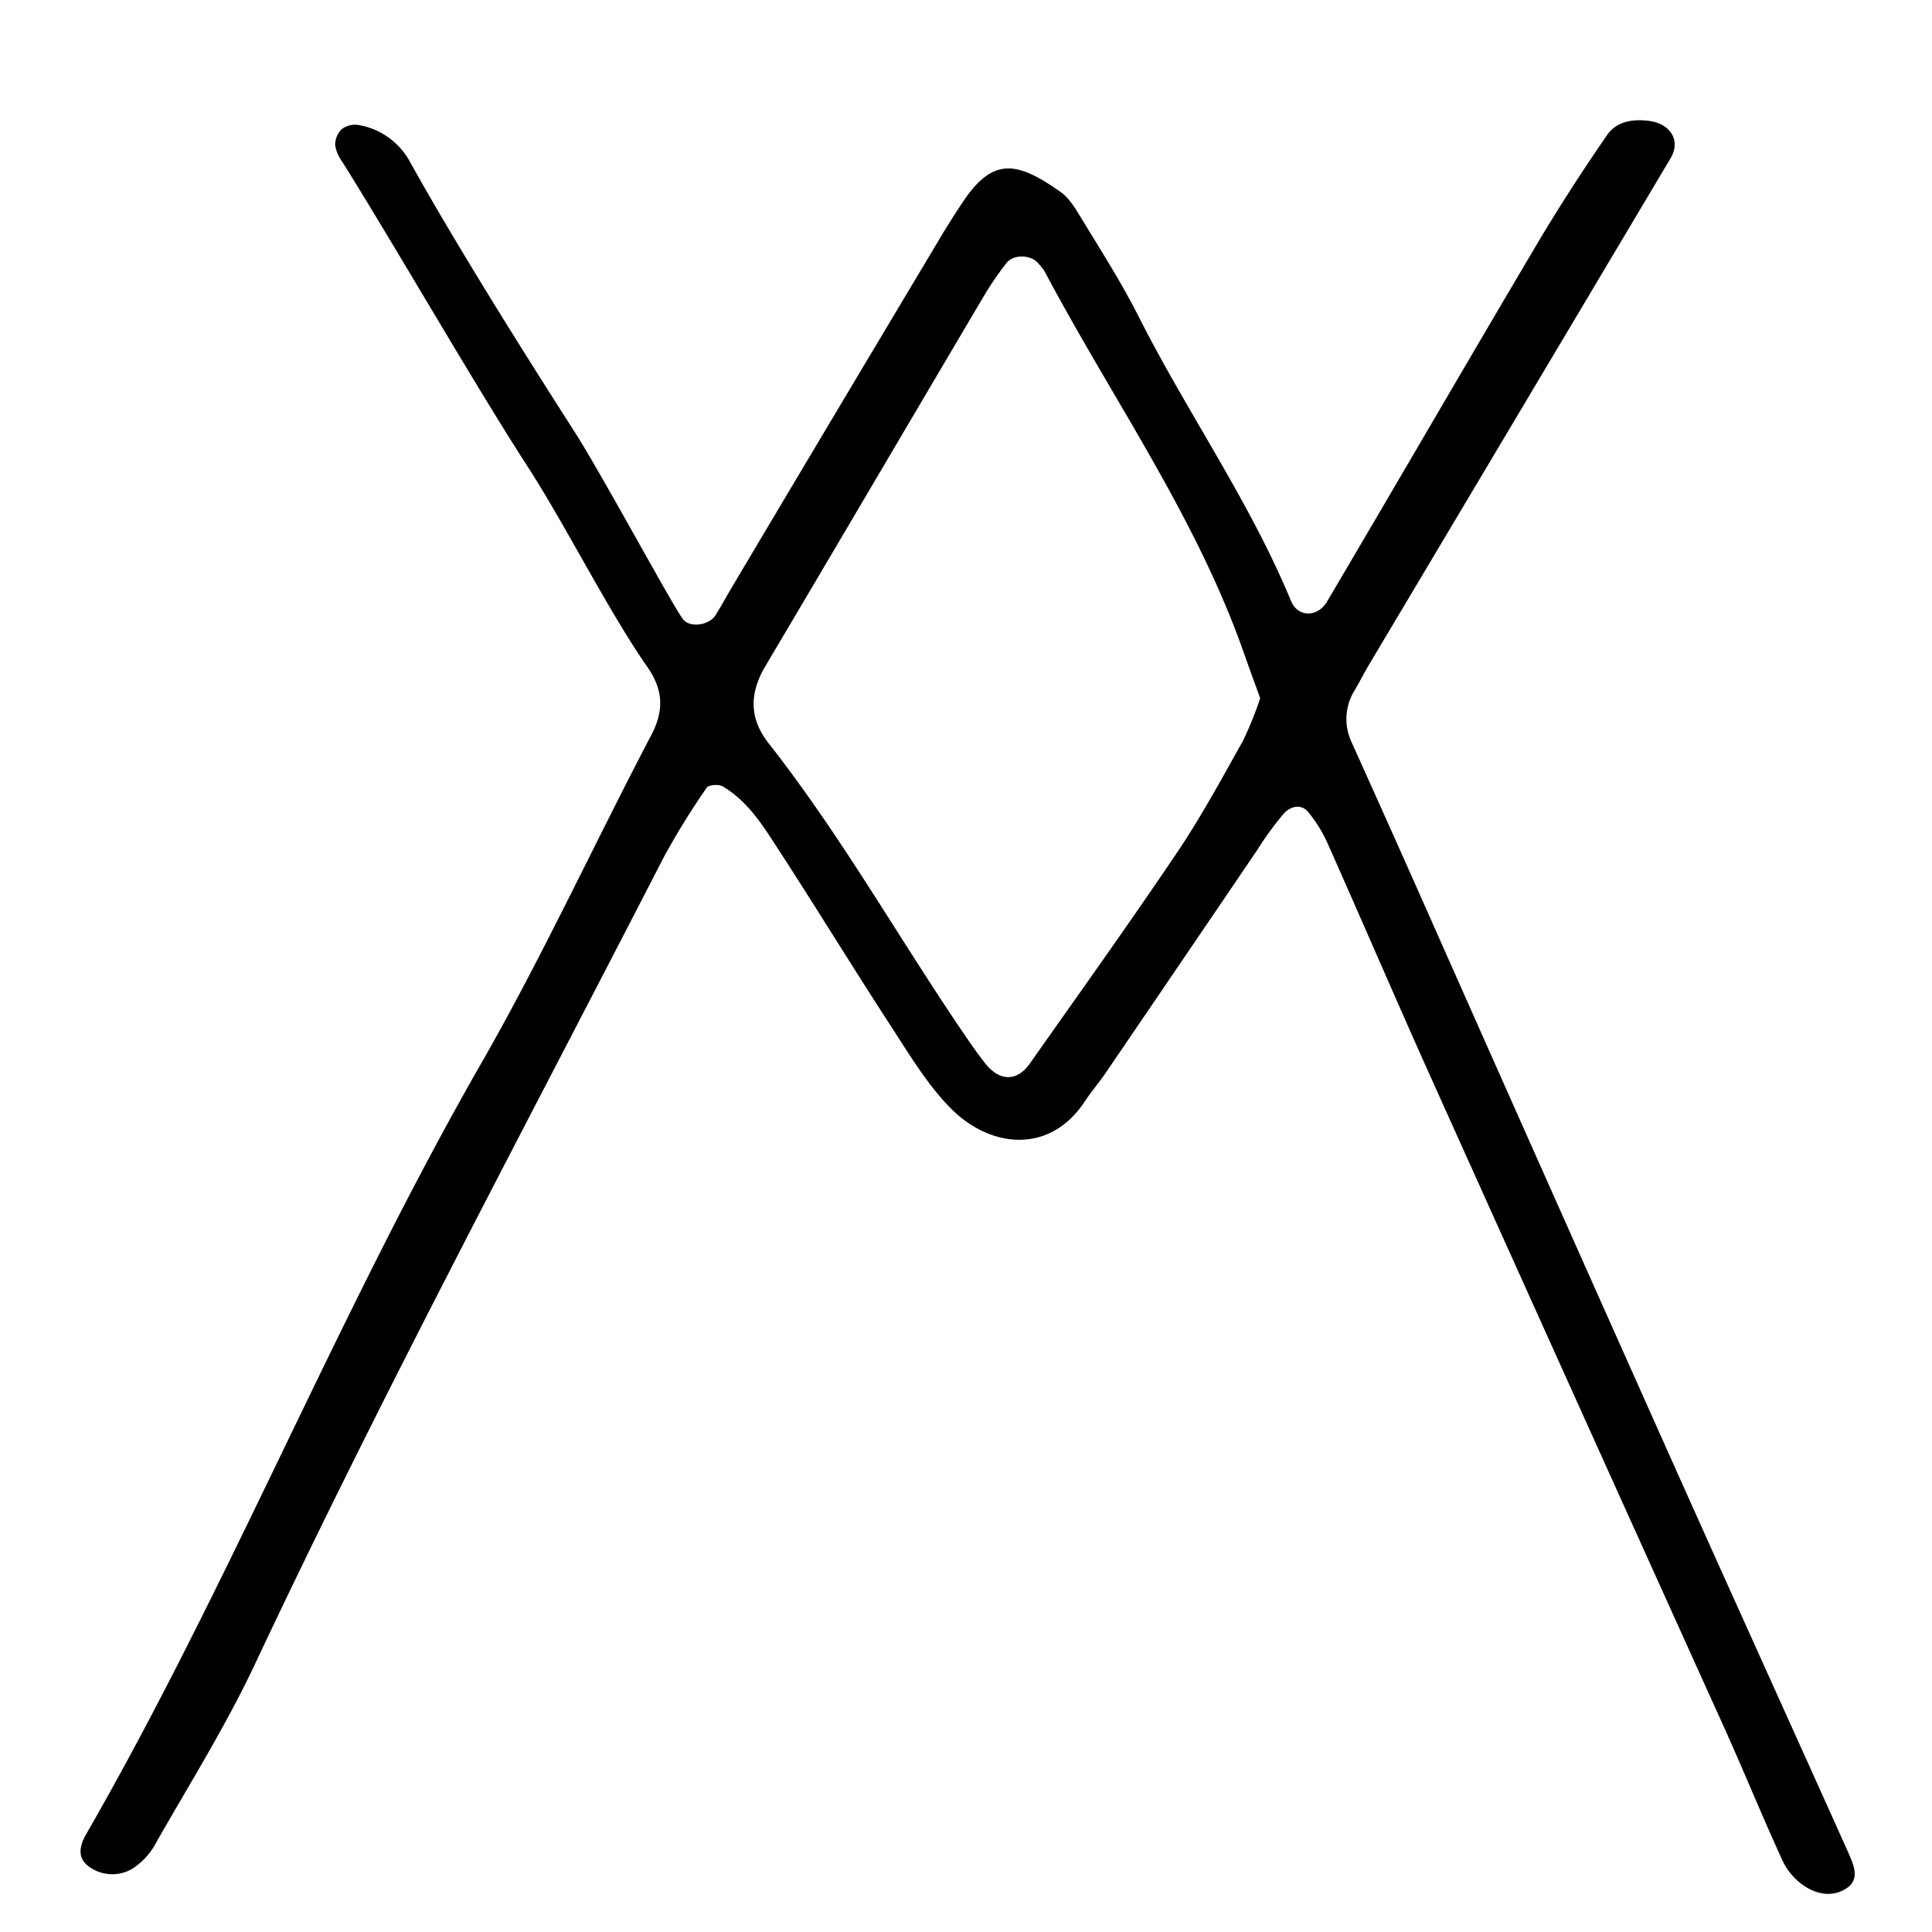
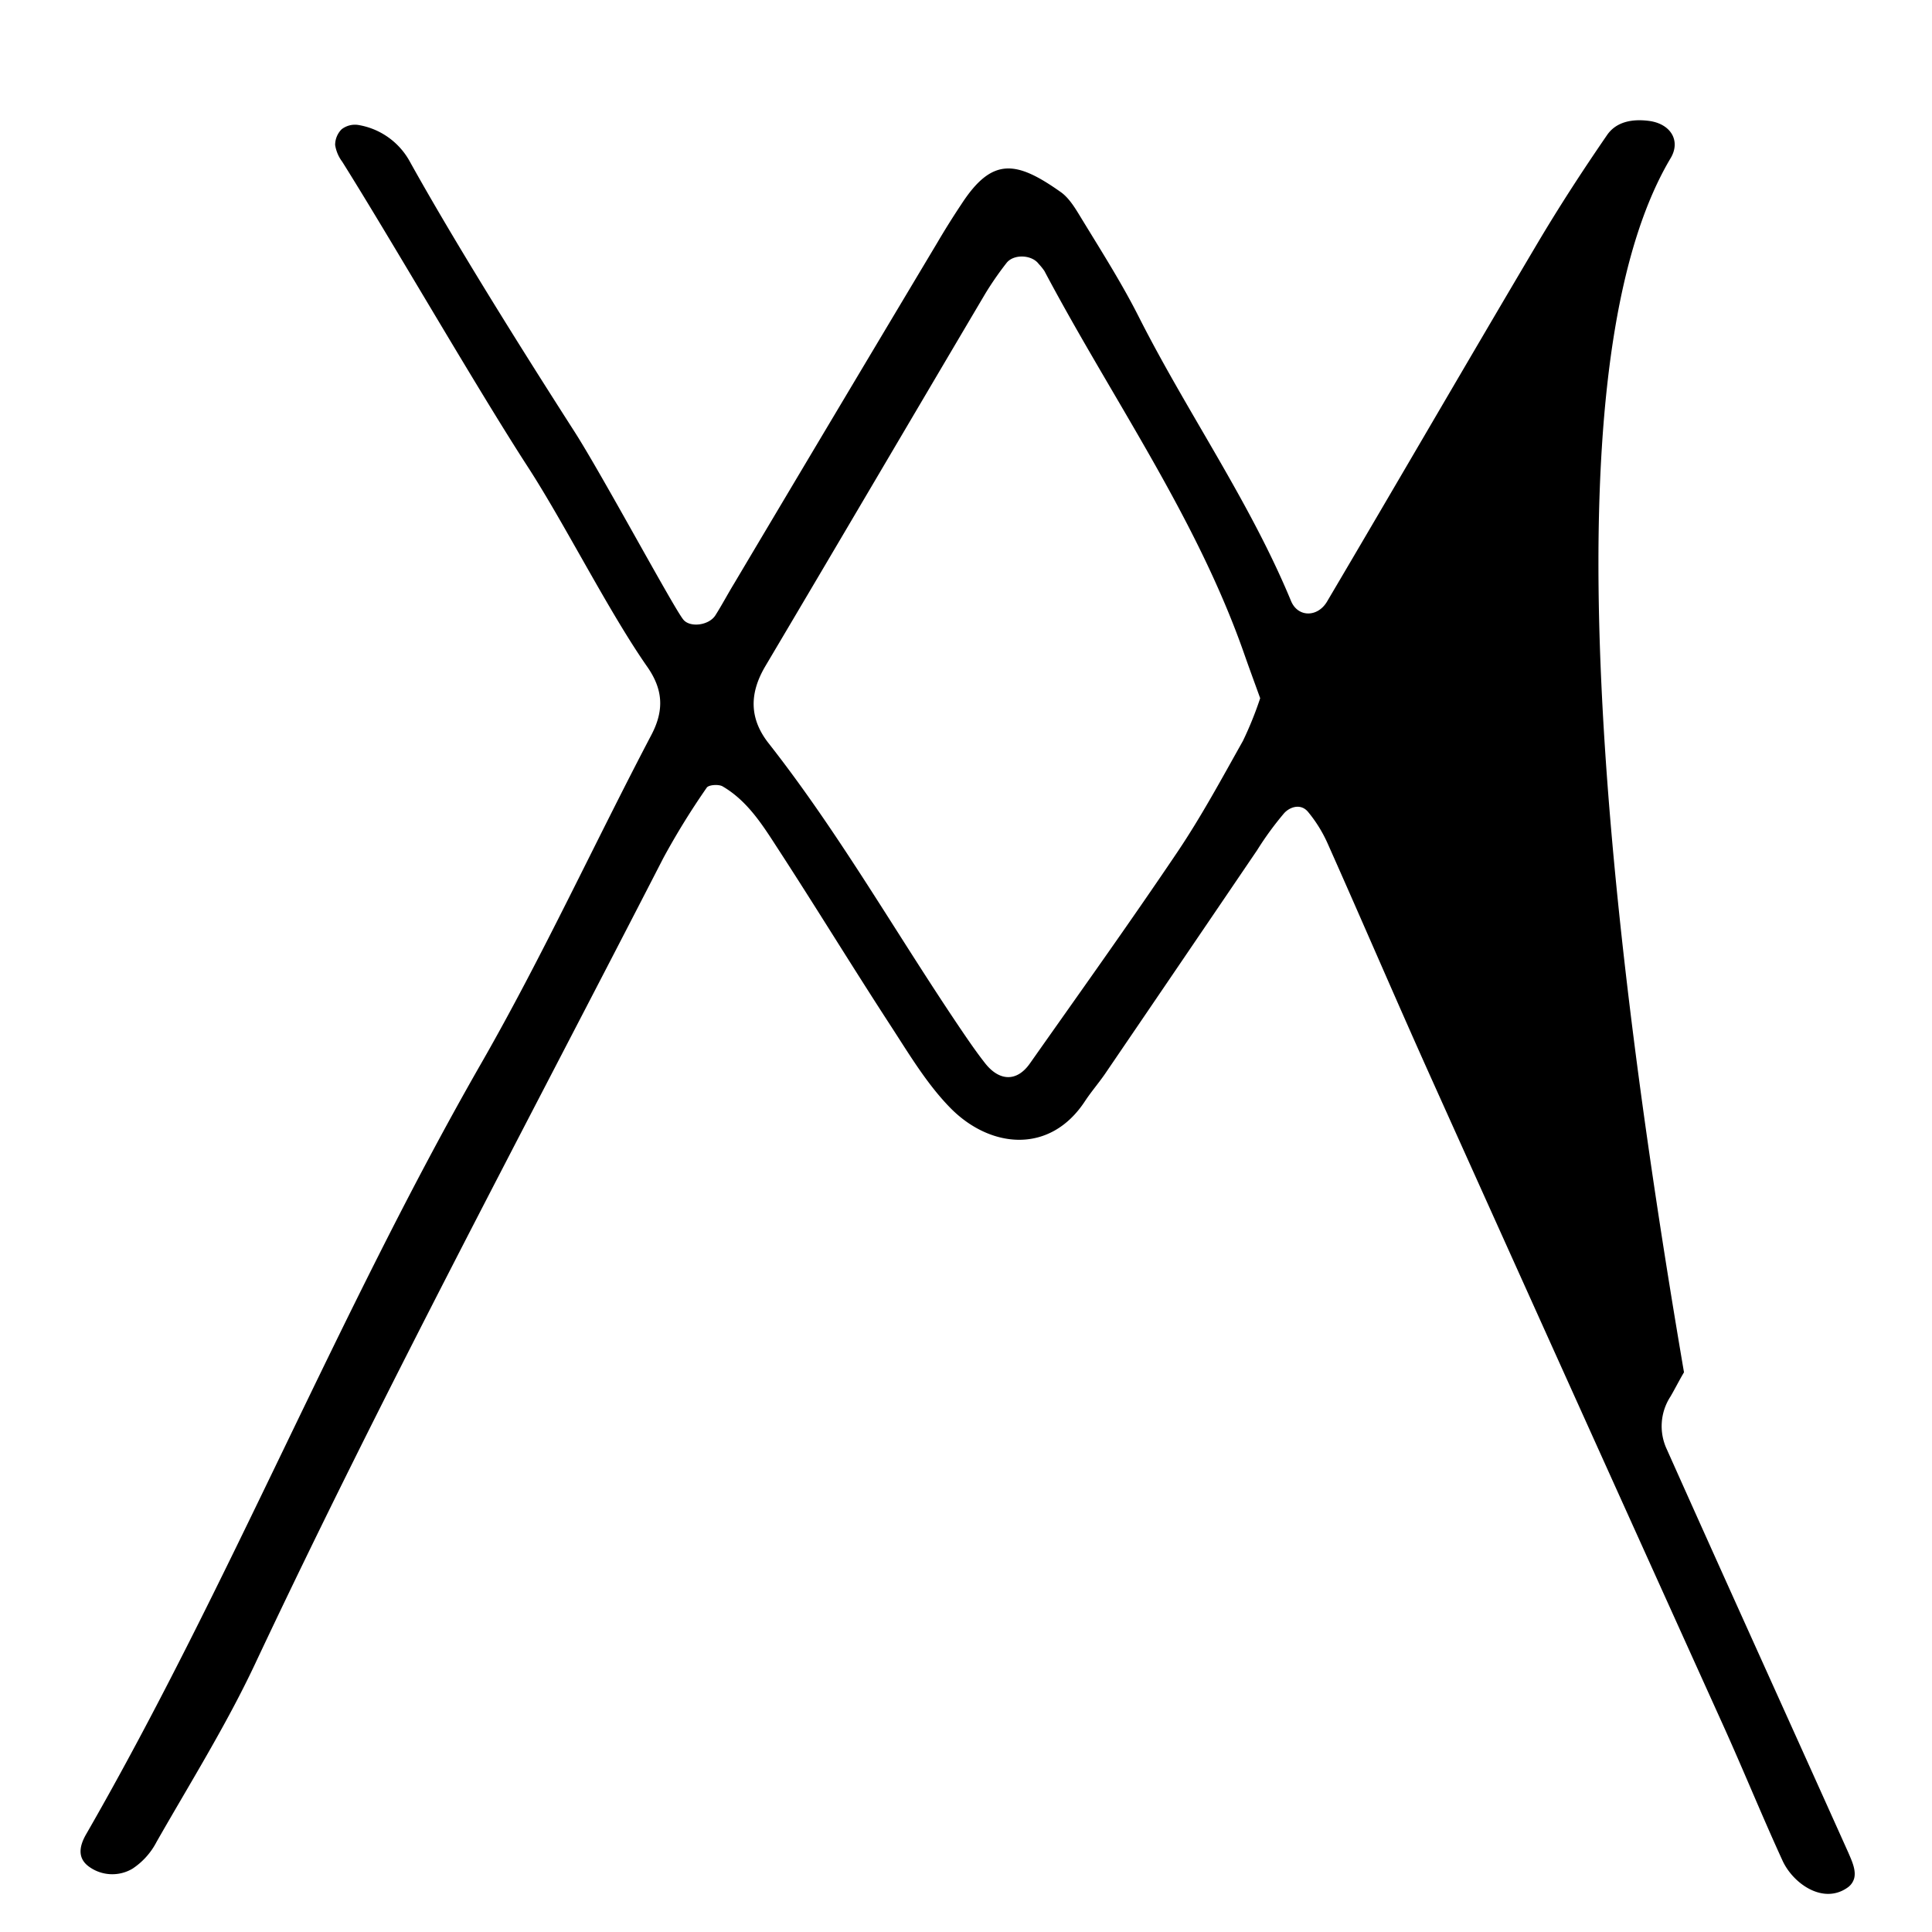
<svg xmlns="http://www.w3.org/2000/svg" id="df1d63c5-6917-46cd-a33f-ee1d11d5e2b0" data-name="Ebene 1" viewBox="0 0 300 300">
  <title>wedding-in-love-hochzeitsfotografin-rhein-main-sunita-icon-form-strich</title>
-   <path d="M287,287.66c-9.38-20.89-18.85-41.73-28.19-62.64q-19.56-43.77-39-87.6-4.95-11.11-9.95-22.21a8.43,8.43,0,0,1,.59-8.18c.72-1.24,1.36-2.52,2.09-3.75Q236,63.91,259.42,24.55c1.61-2.7,0-5.38-3.47-5.79-2.55-.31-5,.15-6.42,2.23-3.78,5.5-7.43,11.11-10.83,16.85C227.75,56.32,217,74.89,206.07,93.4c-1.46,2.49-4.54,2.49-5.6-.08-6.42-15.5-16.11-29.23-23.64-44.12-2.58-5.11-5.68-10-8.64-14.85-1-1.62-2-3.46-3.44-4.5-6.92-4.9-10.66-5.52-15.44,1.82q-2,3-3.8,6.07Q129.71,64.16,114,90.6c-1,1.64-1.89,3.33-2.91,4.94s-4,1.94-5,.65C104.57,94.32,93.47,73.67,89.19,67c-9.12-14.22-19-30.1-25.64-42.07A11.21,11.21,0,0,0,55.6,19.4a3.38,3.38,0,0,0-2.56.68,3.46,3.46,0,0,0-1,2.43,5.81,5.81,0,0,0,1.1,2.6C61,37.64,73.87,60,81.91,72.42c5.72,8.8,12.56,22.47,18.57,31.08,2.44,3.48,2.72,6.7.67,10.61C92.28,131,84.29,148.41,74.79,165c-22.37,39-39,80.84-61.38,119.76-1,1.71-1.53,3.68.39,5.08a6.15,6.15,0,0,0,6.77.33,11.08,11.08,0,0,0,3.75-4.18c5.2-9.12,10.79-18.07,15.25-27.54C59.51,216.06,81.63,174.84,103,133.24a115.81,115.81,0,0,1,6.74-10.93c.29-.45,1.86-.56,2.47-.2,3.83,2.24,6.16,5.93,8.48,9.52,6,9.22,11.71,18.58,17.7,27.78,2.85,4.39,5.6,9,9.24,12.69,6.15,6.21,15.41,7.19,20.85-1.12,1.05-1.59,2.3-3,3.38-4.63q11.69-17.16,23.35-34.34a49,49,0,0,1,4.2-5.75c.92-1,2.61-1.53,3.72-.17a21.2,21.2,0,0,1,3,4.83c5.44,12.2,10.7,24.48,16.18,36.66q22.6,50.23,45.31,100.43c3.14,6.95,6,14,9.19,20.95,1.64,3.53,6.29,6.82,10.08,4.14a2.58,2.58,0,0,0,1-1.35C288.28,290.47,287.55,288.94,287,287.66ZM193,115.05c-3.27,5.82-6.45,11.72-10.17,17.25-7.46,11.07-15.23,21.93-22.92,32.85-2,2.84-4.71,2.79-6.95-.06-1.18-1.5-2.27-3.07-3.34-4.64-10.2-15-19.09-30.82-30.32-45.1-3-3.86-2.91-7.77-.45-11.92,11.43-19.28,22.77-38.6,34.18-57.89a49.64,49.64,0,0,1,3.25-4.69c1.09-1.43,3.92-1.32,5,.12a9.12,9.12,0,0,1,.89,1.1c10.47,19.78,23.59,38.17,31.05,59.52.78,2.23,1.6,4.44,2.46,6.83A55,55,0,0,1,193,115.05Z" />
+   <path d="M287,287.66c-9.38-20.89-18.85-41.73-28.19-62.64a8.43,8.43,0,0,1,.59-8.18c.72-1.24,1.36-2.52,2.09-3.75Q236,63.91,259.42,24.55c1.61-2.7,0-5.38-3.47-5.79-2.55-.31-5,.15-6.42,2.23-3.78,5.5-7.43,11.11-10.83,16.85C227.75,56.32,217,74.89,206.07,93.4c-1.46,2.49-4.54,2.49-5.6-.08-6.42-15.5-16.11-29.23-23.64-44.12-2.58-5.11-5.68-10-8.64-14.85-1-1.62-2-3.46-3.44-4.5-6.92-4.9-10.66-5.52-15.44,1.82q-2,3-3.8,6.07Q129.71,64.16,114,90.6c-1,1.64-1.89,3.33-2.91,4.94s-4,1.94-5,.65C104.57,94.32,93.47,73.67,89.19,67c-9.12-14.22-19-30.1-25.64-42.07A11.21,11.21,0,0,0,55.6,19.4a3.38,3.38,0,0,0-2.56.68,3.46,3.46,0,0,0-1,2.43,5.81,5.81,0,0,0,1.1,2.6C61,37.64,73.87,60,81.91,72.42c5.72,8.8,12.56,22.47,18.57,31.08,2.44,3.48,2.72,6.7.67,10.61C92.28,131,84.29,148.41,74.79,165c-22.37,39-39,80.84-61.38,119.76-1,1.71-1.53,3.68.39,5.08a6.15,6.15,0,0,0,6.77.33,11.08,11.08,0,0,0,3.75-4.18c5.2-9.12,10.79-18.07,15.25-27.54C59.51,216.06,81.63,174.84,103,133.24a115.81,115.81,0,0,1,6.74-10.93c.29-.45,1.86-.56,2.47-.2,3.83,2.24,6.16,5.93,8.48,9.52,6,9.22,11.71,18.58,17.7,27.78,2.85,4.39,5.6,9,9.24,12.69,6.15,6.21,15.41,7.19,20.85-1.12,1.05-1.59,2.3-3,3.38-4.63q11.69-17.16,23.35-34.34a49,49,0,0,1,4.2-5.75c.92-1,2.61-1.53,3.72-.17a21.2,21.2,0,0,1,3,4.83c5.44,12.2,10.7,24.48,16.18,36.66q22.6,50.23,45.31,100.43c3.14,6.95,6,14,9.19,20.95,1.64,3.53,6.29,6.82,10.08,4.14a2.58,2.58,0,0,0,1-1.35C288.28,290.47,287.55,288.94,287,287.66ZM193,115.05c-3.27,5.82-6.45,11.72-10.17,17.25-7.46,11.07-15.23,21.93-22.92,32.85-2,2.84-4.71,2.79-6.95-.06-1.18-1.5-2.27-3.07-3.34-4.64-10.2-15-19.09-30.82-30.32-45.1-3-3.86-2.91-7.77-.45-11.92,11.43-19.28,22.77-38.6,34.18-57.89a49.64,49.64,0,0,1,3.25-4.69c1.09-1.43,3.92-1.32,5,.12a9.12,9.12,0,0,1,.89,1.1c10.47,19.78,23.59,38.17,31.05,59.52.78,2.23,1.6,4.44,2.46,6.83A55,55,0,0,1,193,115.05Z" />
</svg>